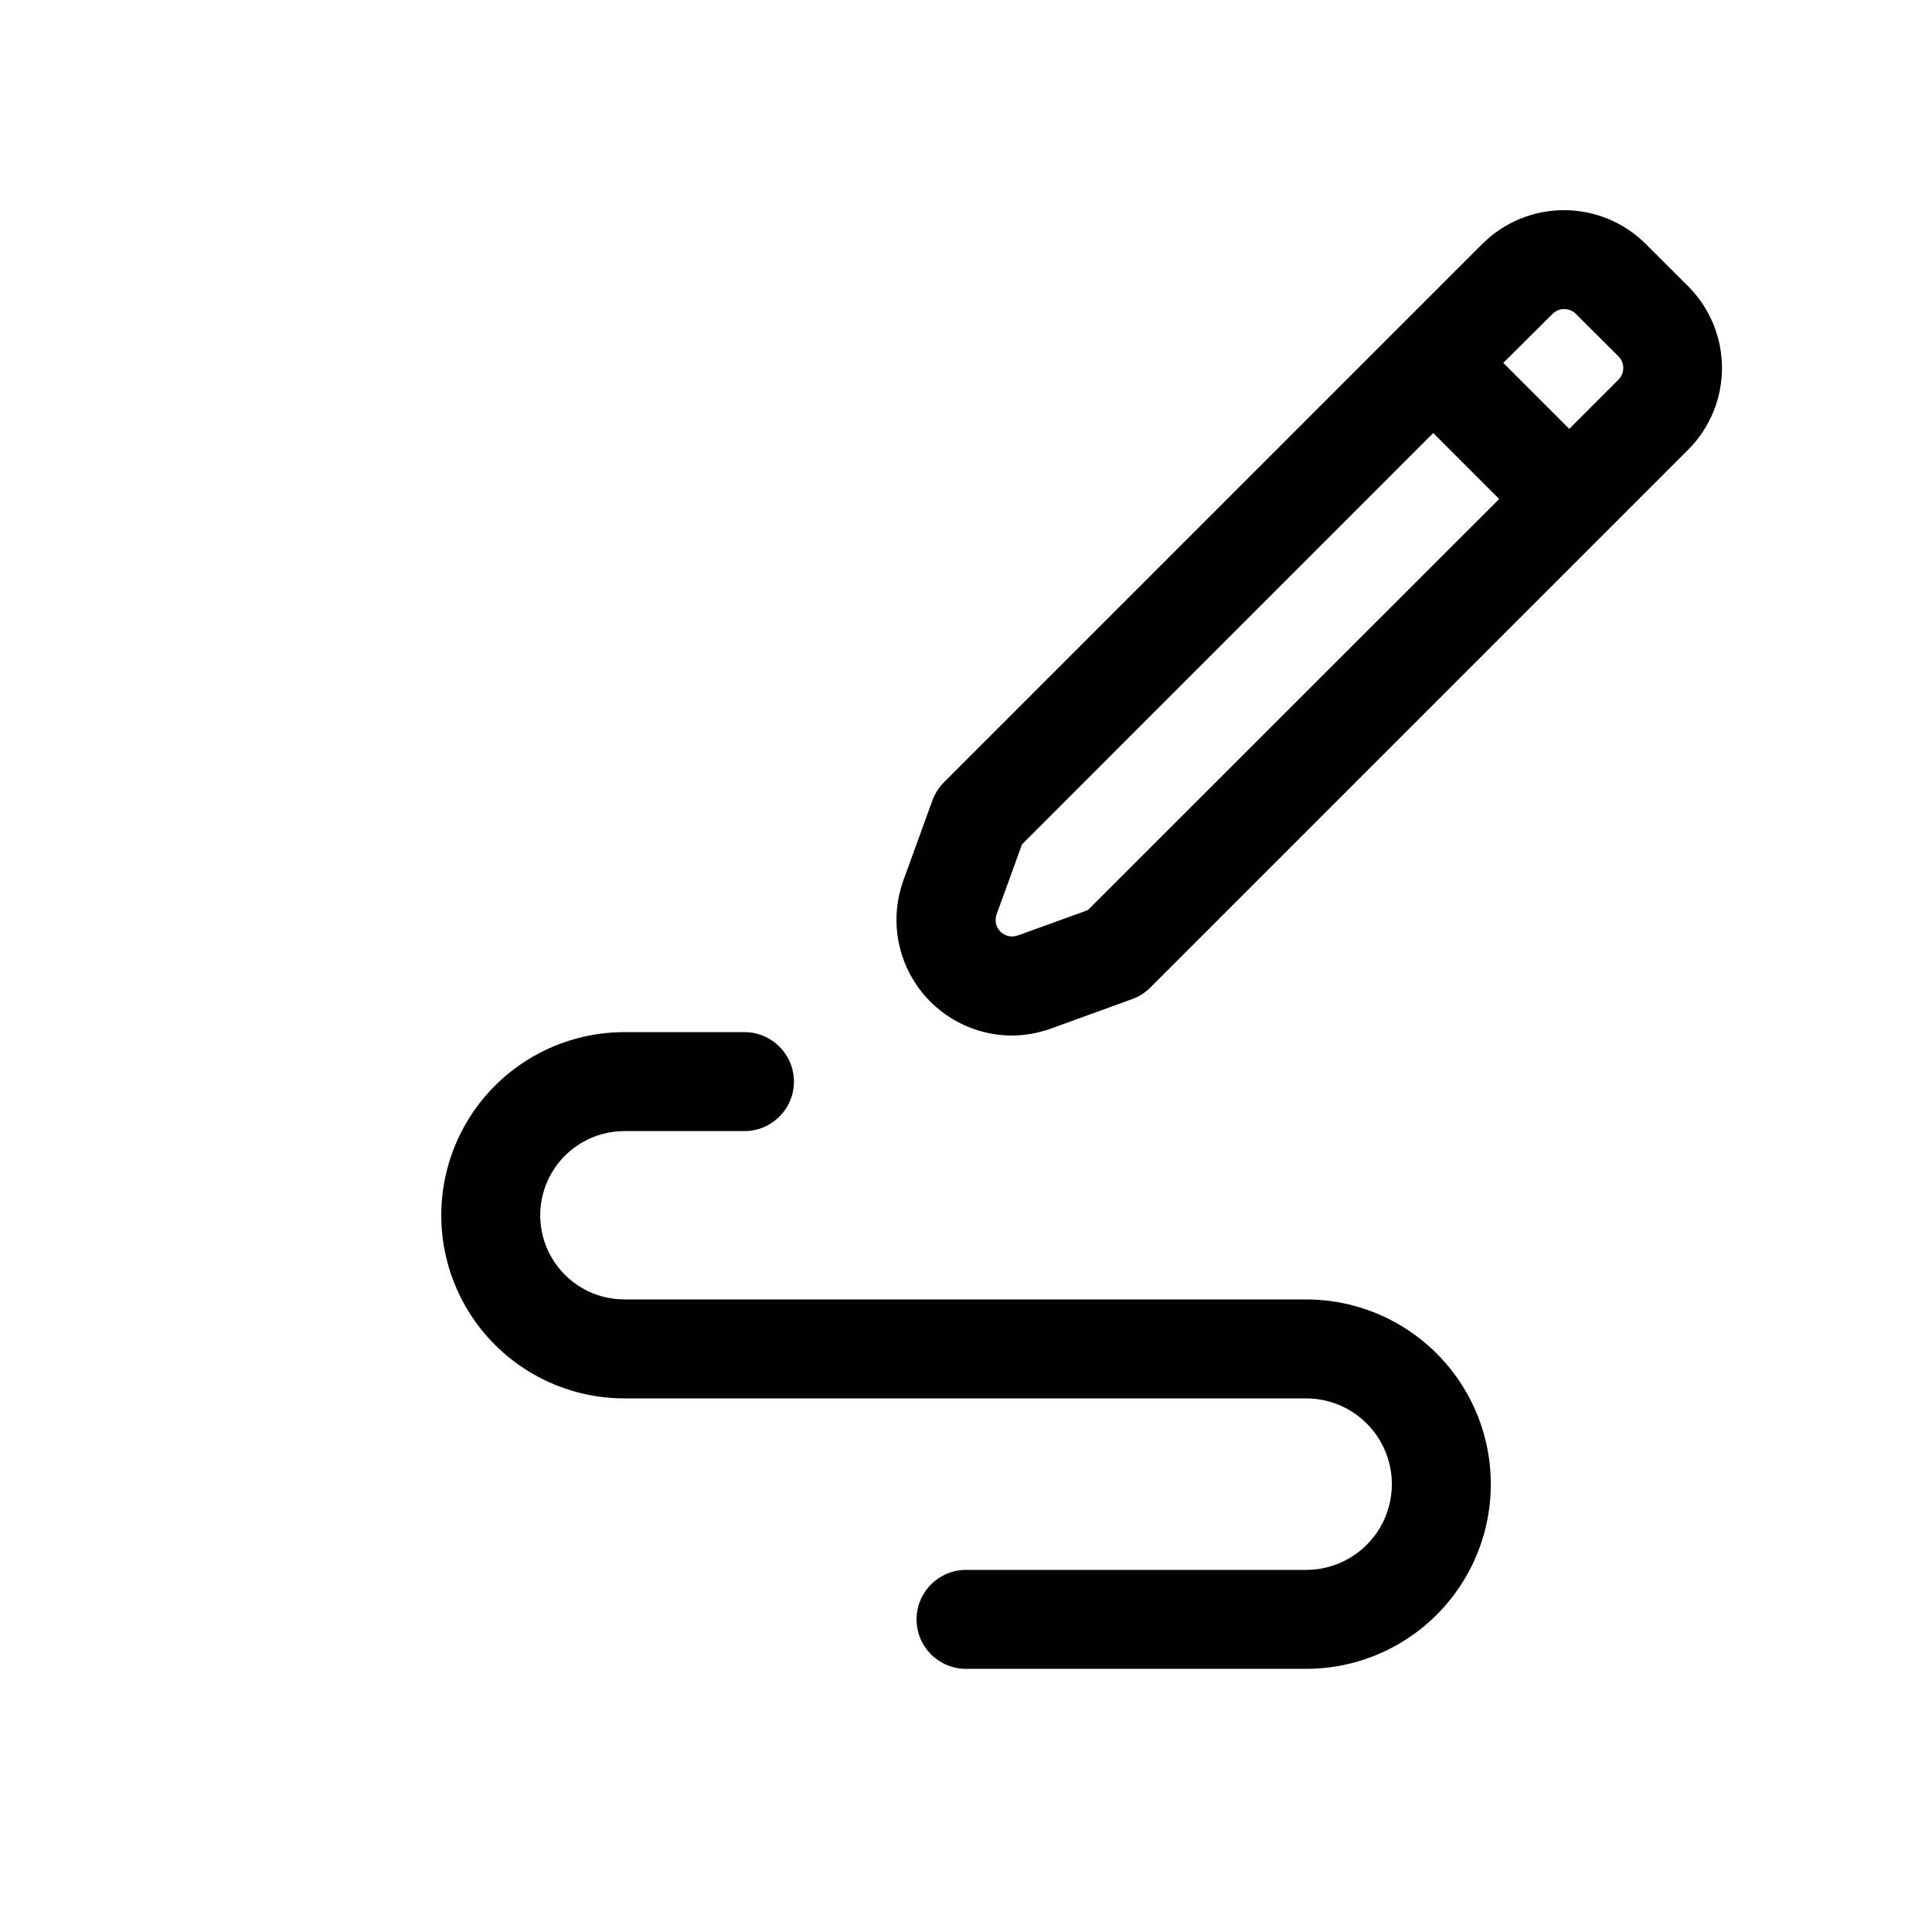
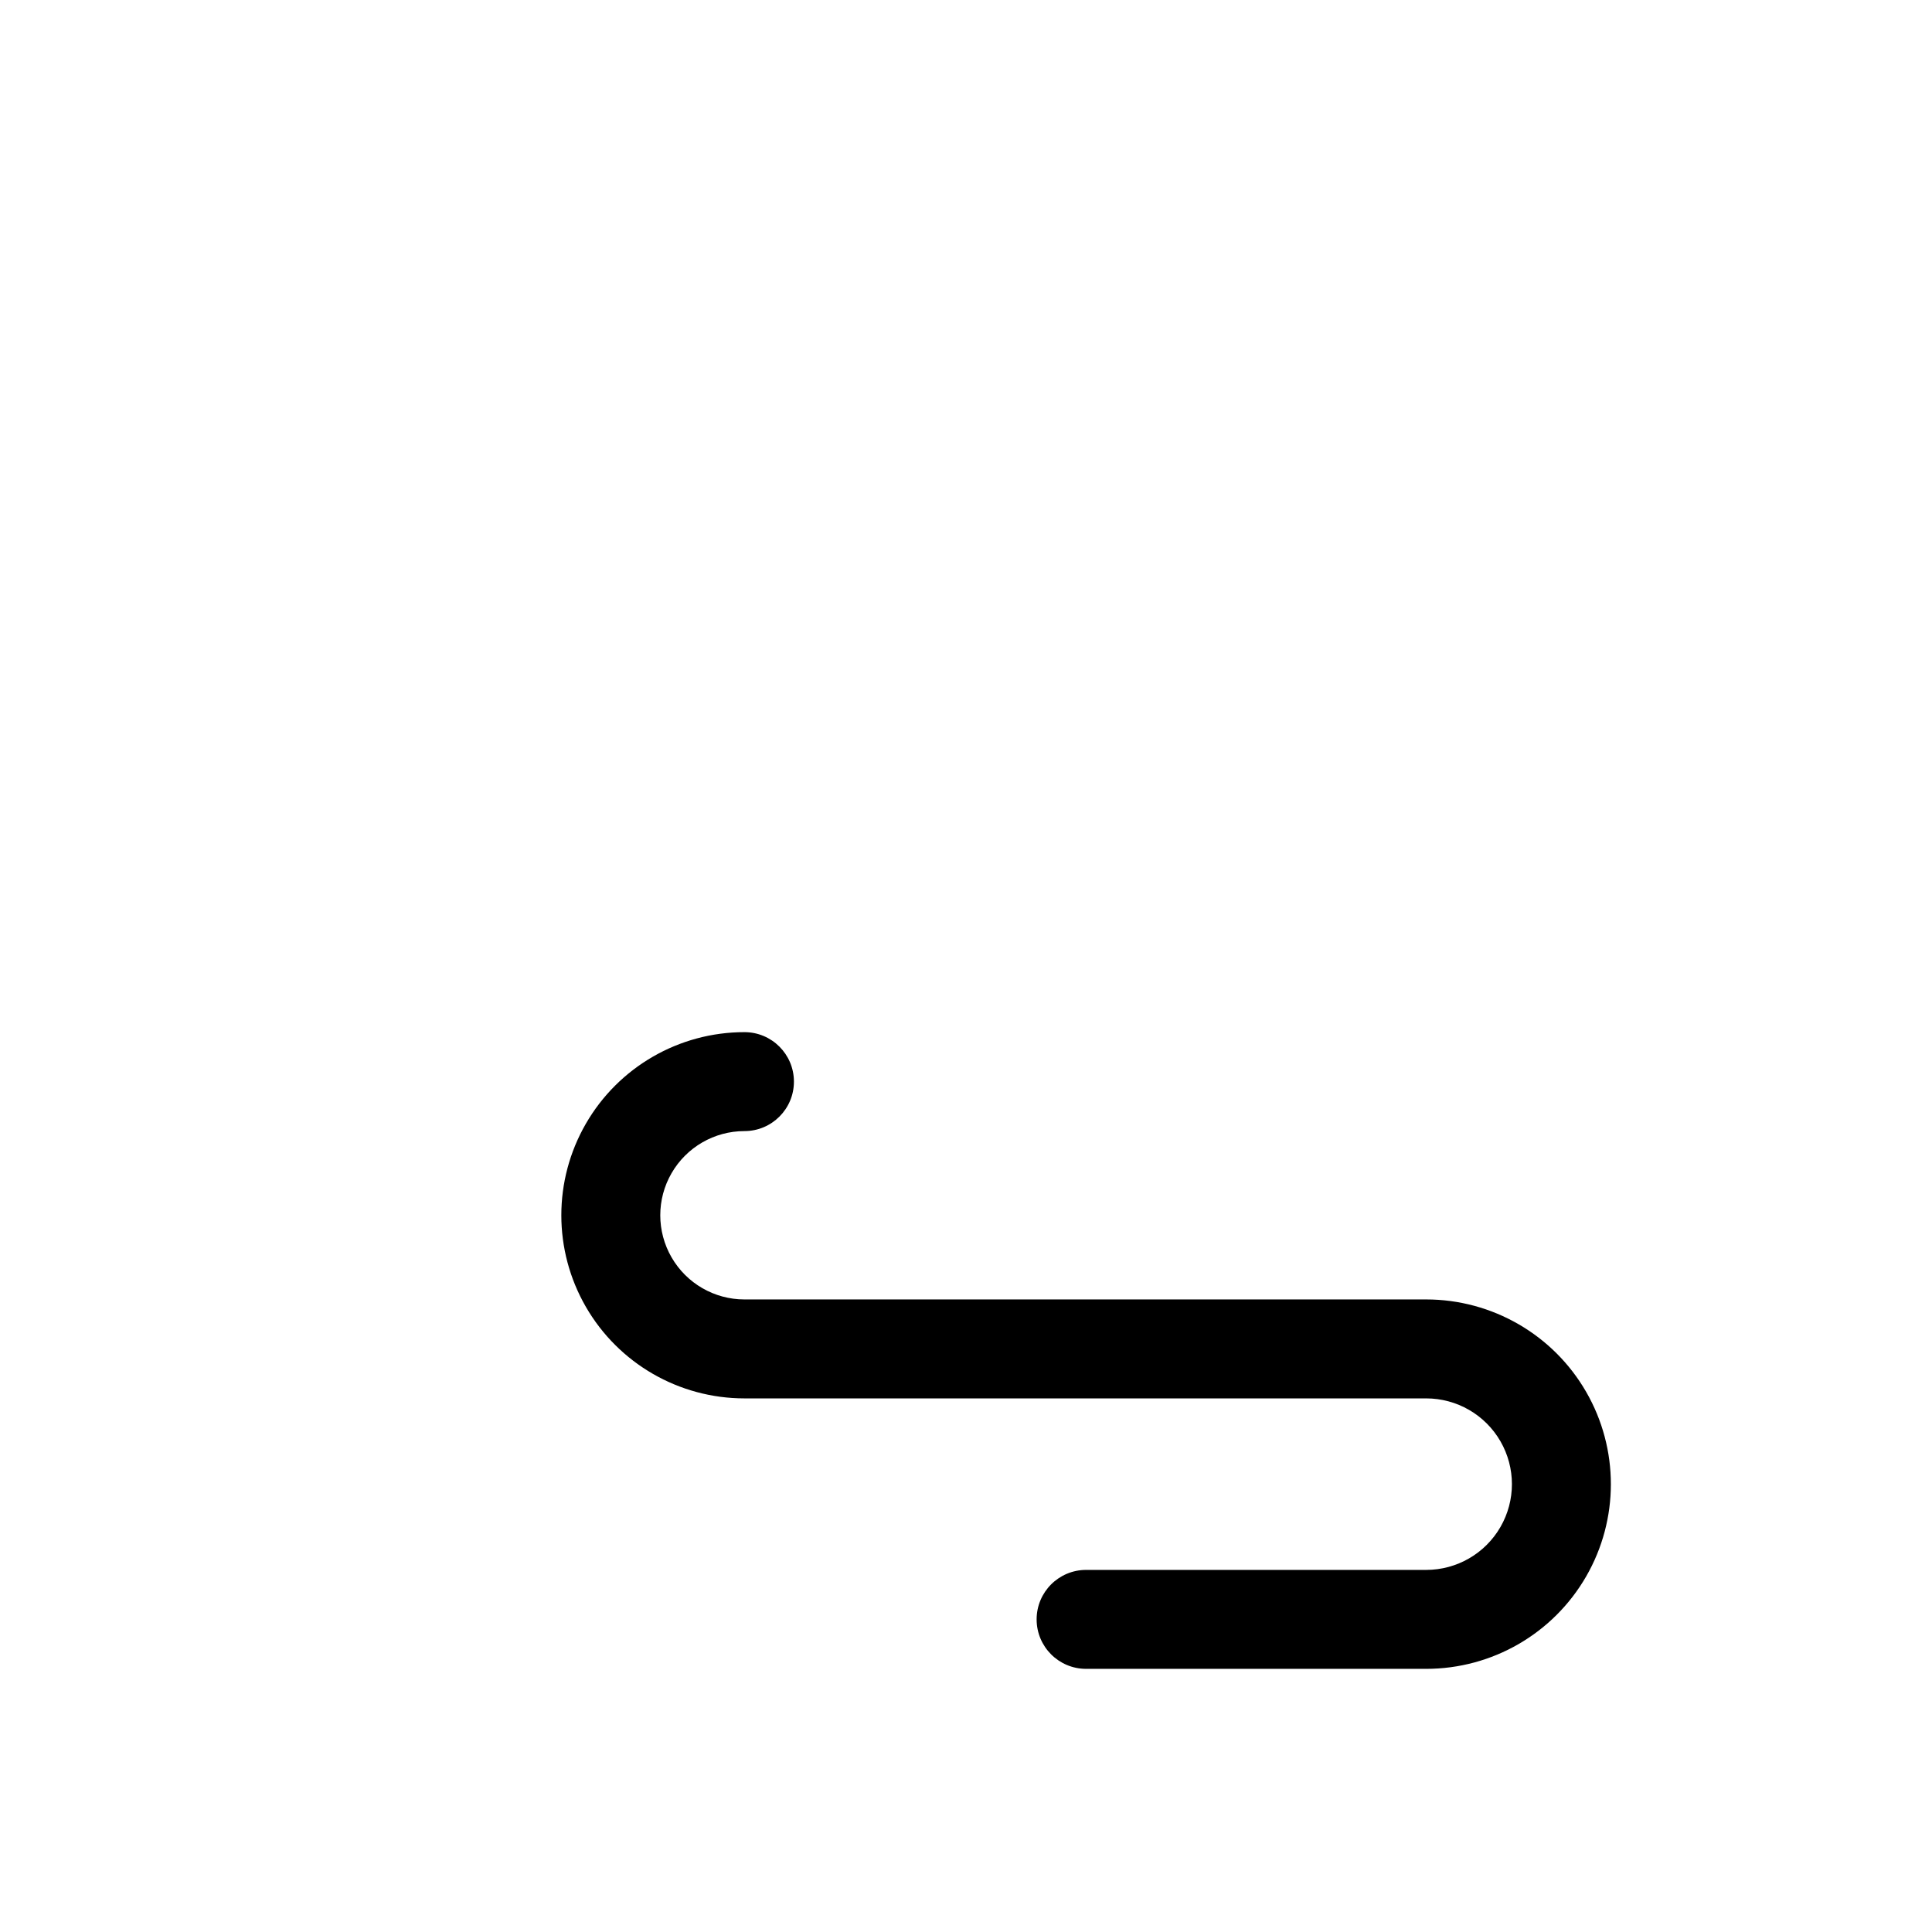
<svg xmlns="http://www.w3.org/2000/svg" fill="#000000" width="800px" height="800px" version="1.1" viewBox="144 144 512 512">
  <g>
-     <path d="m580.11 208.63c-5.746-5.723-13.523-8.938-21.633-8.938s-15.891 3.215-21.637 8.938l-142.62 142.62h0.004c-1.391 1.375-2.461 3.043-3.133 4.879l-7.727 21.309c-3.352 9.363-1.953 19.773 3.754 27.922 5.703 8.145 15.008 13.02 24.953 13.074 3.578-0.012 7.129-0.645 10.488-1.871l21.309-7.727h0.004c1.844-0.641 3.523-1.684 4.91-3.059l142.62-142.62c5.727-5.746 8.941-13.523 8.941-21.633 0-8.113-3.215-15.891-8.941-21.637zm-147.84 176.57-18.566 6.715c-1.594 0.574-3.375 0.176-4.574-1.023-1.195-1.195-1.594-2.977-1.02-4.57l6.731-18.566 108.98-109 17.48 17.48zm140.64-140.59-13.043 13.043-17.48-17.48 13.043-12.988c0.82-0.824 1.934-1.285 3.094-1.285s2.273 0.461 3.094 1.285l11.293 11.258c1.699 1.703 1.699 4.465 0 6.168z" />
-     <path d="m309.47 443.75h31.816c7.242 0 13.113-5.871 13.113-13.109 0-7.242-5.871-13.113-13.113-13.113h-31.816c-17.34 0-33.359 9.25-42.027 24.266-8.668 15.016-8.668 33.516 0 48.531 8.668 15.012 24.688 24.262 42.027 24.262h180.66c8.121 0 15.625 4.332 19.684 11.363s4.059 15.695 0 22.727-11.562 11.363-19.684 11.363h-90.117c-7.242 0-13.113 5.871-13.113 13.113 0 7.242 5.871 13.109 13.113 13.109h90.117c17.488 0 33.648-9.328 42.391-24.473 8.746-15.145 8.746-33.805 0-48.949-8.742-15.145-24.902-24.477-42.391-24.477h-180.66c-7.969 0-15.332-4.25-19.316-11.152-3.988-6.902-3.988-15.406 0-22.309 3.984-6.898 11.348-11.152 19.316-11.152z" />
+     <path d="m309.47 443.75h31.816c7.242 0 13.113-5.871 13.113-13.109 0-7.242-5.871-13.113-13.113-13.113c-17.34 0-33.359 9.25-42.027 24.266-8.668 15.016-8.668 33.516 0 48.531 8.668 15.012 24.688 24.262 42.027 24.262h180.66c8.121 0 15.625 4.332 19.684 11.363s4.059 15.695 0 22.727-11.562 11.363-19.684 11.363h-90.117c-7.242 0-13.113 5.871-13.113 13.113 0 7.242 5.871 13.109 13.113 13.109h90.117c17.488 0 33.648-9.328 42.391-24.473 8.746-15.145 8.746-33.805 0-48.949-8.742-15.145-24.902-24.477-42.391-24.477h-180.66c-7.969 0-15.332-4.25-19.316-11.152-3.988-6.902-3.988-15.406 0-22.309 3.984-6.898 11.348-11.152 19.316-11.152z" />
  </g>
</svg>